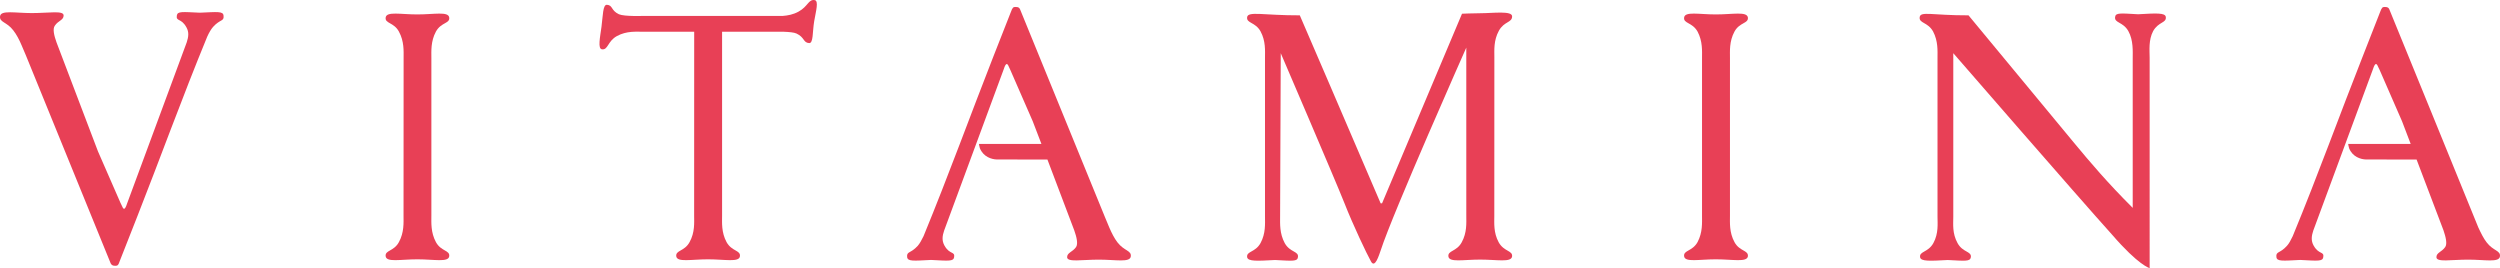
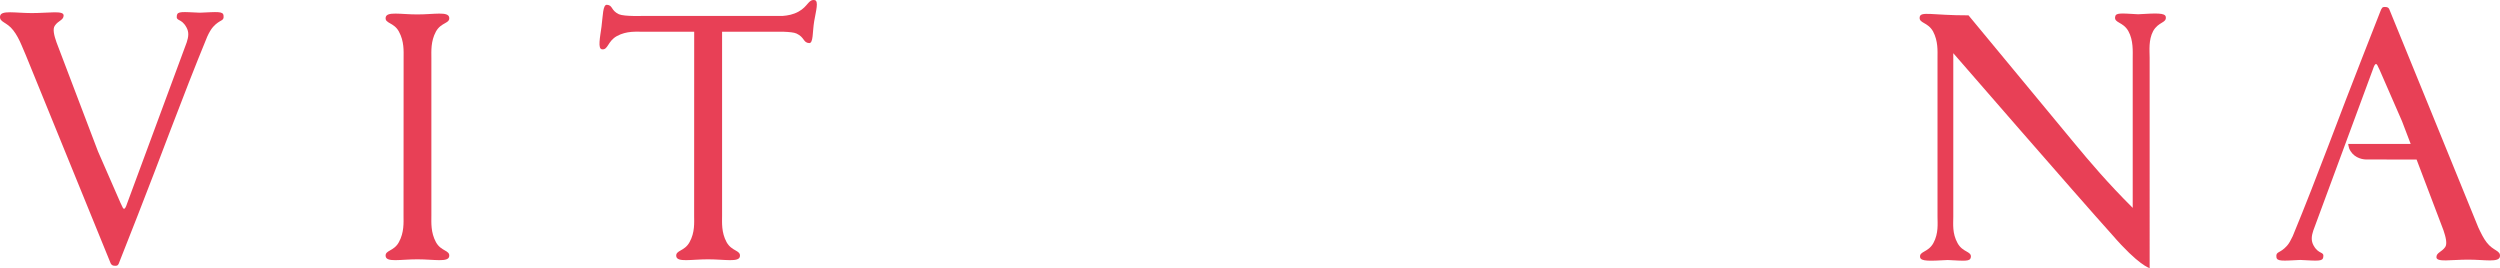
<svg xmlns="http://www.w3.org/2000/svg" version="1.1" x="0px" y="0px" width="293.224px" height="31.448px" viewBox="0 0 293.224 31.448" enable-background="new 0 0 293.224 31.448" xml:space="preserve">
  <g fill="#E84056">
-     <path d="M173.615,1.552c1.498,0,3.778-0.328,3.741,0.385c-0.018,0.736-0.934,0.551-1.552,1.668           c-0.627,1.142-0.531,2.283-0.531,3.099l-0.007,18.621c0,0.813-0.106,1.956,0.514,3.094c0.616,1.113,1.664,0.949,1.57,1.668           c-0.103,0.72-1.784,0.36-3.73,0.36h-0.035c-1.95,0-3.596,0.36-3.703-0.36c-0.1-0.72,0.961-0.556,1.562-1.668           c0.627-1.137,0.537-2.28,0.537-3.094V5.587l0,0c0,0-8.625,19.401-10.032,23.76c-0.219,0.615-0.682,2.176-1.146,1.319           c-0.475-0.845-2.112-4.28-3.119-6.851c-1.017-2.573-7.465-17.577-7.465-17.577l-0.076,19.17c0,0.82-0.074,1.958,0.54,3.103           c0.62,1.115,1.667,0.932,1.551,1.652c-0.058,0.524-0.637,0.438-2.654,0.335h-0.053c-2.038,0.104-3.164,0.189-3.251-0.335           c-0.099-0.72,0.952-0.537,1.572-1.652c0.621-1.145,0.523-2.284,0.523-3.103V6.777c0-0.806,0.098-1.954-0.523-3.101           c-0.62-1.108-1.671-0.931-1.572-1.664c0.105-0.727,1.923-0.202,6.177-0.213c0,0,6.014,13.928,9.484,22.053h0.162           l9.379-22.243C171.478,1.609,172.821,1.552,173.615,1.552z" />
-     <path d="M199.63,6.812c0-0.81,0.085-1.966-0.525-3.11c-0.622-1.101-1.679-0.93-1.574-1.652           c0.103-0.735,1.752-0.358,3.688-0.358h0.051c1.956,0,3.618-0.377,3.739,0.358c0.085,0.723-0.974,0.551-1.572,1.652           c-0.622,1.144-0.53,2.3-0.53,3.116V25.29c0,0.814-0.092,1.964,0.53,3.109c0.599,1.107,1.657,0.93,1.572,1.668           c-0.121,0.723-1.783,0.348-3.739,0.348h-0.051c-1.936,0-3.585,0.375-3.688-0.348c-0.104-0.738,0.953-0.56,1.574-1.668           c0.61-1.145,0.525-2.295,0.525-3.109V6.812z" />
    <path d="M47.339,6.812c0-0.81,0.077-1.966-0.552-3.11c-0.599-1.101-1.659-0.93-1.552-1.652           c0.11-0.735,1.743-0.358,3.698-0.358h0.038c1.939,0,3.612-0.377,3.716,0.358c0.107,0.723-0.954,0.551-1.557,1.652           c-0.62,1.144-0.534,2.3-0.534,3.116V25.29c0,0.814-0.086,1.964,0.534,3.109c0.603,1.107,1.664,0.93,1.557,1.668           c-0.104,0.723-1.777,0.348-3.716,0.348h-0.038c-1.955,0-3.588,0.375-3.698-0.348c-0.107-0.738,0.954-0.56,1.552-1.668           c0.629-1.145,0.544-2.295,0.544-3.109L47.339,6.812z" />
    <path d="M252.129,31.448c0,0-1.276-0.304-4.396-3.913C243.675,23.032,229.1,6.238,229.1,6.238V25.44           c0,0.816-0.136,1.926,0.499,3.072c0.605,1.115,1.658,0.942,1.563,1.652c-0.08,0.524-0.65,0.438-2.678,0.335h-0.06           c-2.013,0.104-3.143,0.189-3.218-0.335c-0.1-0.71,0.938-0.537,1.559-1.652c0.623-1.145,0.485-2.284,0.485-3.103V6.777           c0-0.806,0.082-1.954-0.527-3.101c-0.633-1.108-1.662-0.931-1.564-1.664c0.096-0.727,1.455-0.202,5.727-0.213           l12.378,14.952c1.884,2.276,3.939,4.698,6.881,7.63V6.864c0-0.817,0.092-2.133-0.511-3.214           c-0.619-1.105-1.664-0.935-1.553-1.664c0.066-0.512,0.644-0.427,2.671-0.315h0.052c2.025-0.112,3.154-0.197,3.222,0.315           c0.099,0.729-0.857,0.544-1.486,1.664c-0.556,1.051-0.409,2.294-0.409,3.106V31.448z" />
-     <path d="M131.071,28.433c-0.364-0.468-0.691-1.11-0.964-1.75l-0.5-1.198           c-0.095-0.249-9.964-24.39-9.964-24.39c-0.084-0.162-0.152-0.279-0.523-0.279c-0.276,0-0.359,0.044-0.559,0.601           l-2.063,5.248c-2.576,6.558-5.207,13.817-8.176,21.035c-0.227,0.464-0.444,0.861-0.676,1.128           c-0.851,0.94-1.323,0.616-1.248,1.336c0.077,0.516,0.756,0.424,2.771,0.326h0.055c2.011,0.099,2.606,0.19,2.685-0.326           c0.116-0.72-0.526-0.262-1.139-1.37c-0.314-0.575-0.247-1.126-0.033-1.75l6.98-18.895c0.152-0.49,0.275-0.639,0.357-0.639           c0.128,0,0.168,0.112,0.439,0.72l2.618,5.998l1.017,2.654h-7.329c0,0,0.069,0.407,0.109,0.505           c0.418,1.022,1.381,1.296,1.962,1.317c0.378,0.01,3.624,0.01,5.963,0.01l3.147,8.307c0.283,0.796,0.46,1.577,0.214,1.955           c-0.421,0.597-1.052,0.649-1.052,1.187c0,0.626,1.751,0.29,3.69,0.29h0.036c1.957,0,3.633,0.363,3.74-0.361           C132.738,29.367,131.844,29.444,131.071,28.433z" />
    <path d="M291.661,28.433c-0.367-0.468-0.678-1.11-0.979-1.75l-0.489-1.198           c-0.088-0.249-9.951-24.39-9.951-24.39c-0.074-0.162-0.168-0.279-0.519-0.279c-0.278,0-0.358,0.044-0.565,0.601           l-2.056,5.248c-2.595,6.558-5.206,13.817-8.19,21.035c-0.219,0.464-0.43,0.861-0.673,1.128           c-0.835,0.94-1.325,0.616-1.239,1.336c0.061,0.516,0.745,0.424,2.767,0.326h0.044c2.02,0.099,2.61,0.19,2.685-0.326           c0.121-0.72-0.524-0.262-1.138-1.37c-0.318-0.575-0.24-1.126-0.034-1.75l6.986-18.895c0.158-0.49,0.275-0.639,0.361-0.639           c0.126,0,0.162,0.112,0.447,0.72l2.617,5.998l1.012,2.654h-7.332c0,0,0.068,0.407,0.109,0.505           c0.407,1.022,1.373,1.296,1.955,1.317c0.389,0.01,3.627,0.01,5.962,0.01l3.156,8.307c0.271,0.796,0.457,1.577,0.201,1.955           c-0.419,0.597-1.032,0.649-1.032,1.187c0,0.626,1.729,0.29,3.689,0.29h0.039c1.957,0,3.607,0.363,3.72-0.361           C293.323,29.367,292.427,29.444,291.661,28.433z" />
    <path d="M26.218,1.816c-0.059-0.512-0.728-0.415-2.742-0.328h-0.061c-2.02-0.088-2.596-0.185-2.674,0.328           c-0.121,0.729,0.516,0.278,1.12,1.381c0.33,0.577,0.247,1.123,0.042,1.761l-6.987,18.884           c-0.151,0.472-0.274,0.645-0.351,0.645c-0.132,0-0.167-0.124-0.453-0.736l-2.62-5.993L6.629,4.97           C6.346,4.173,6.151,3.392,6.433,3.008c0.405-0.605,1.029-0.636,1.029-1.197c0-0.609-1.737-0.277-3.695-0.277H3.728           c-1.943,0-3.613-0.369-3.719,0.361c-0.107,0.733,0.788,0.657,1.552,1.668c0.361,0.459,0.704,1.103,0.972,1.748l0.505,1.186           c0.09,0.249,9.944,24.394,9.944,24.394c0.093,0.153,0.174,0.285,0.525,0.285c0.283,0,0.371-0.042,0.563-0.622l2.056-5.225           c2.59-6.566,5.209-13.816,8.185-21.043c0.212-0.465,0.443-0.858,0.679-1.13C25.843,2.212,26.308,2.545,26.218,1.816z" />
    <path d="M95.54,0.009c-0.727-0.106-0.764,0.747-1.883,1.356c-0.632,0.345-1.26,0.456-1.824,0.5H75.47           c0,0-2.236,0.087-2.879-0.194c-0.955-0.451-0.69-1.054-1.398-1.109c-0.499-0.039-0.473,1.295-0.645,2.583           C70.38,4.376,70.09,5.717,70.6,5.782c0.729,0.105,0.654-0.949,1.762-1.554c1.146-0.624,2.276-0.503,3.108-0.503h5.951           L81.415,25.29c0,0.814,0.102,1.964-0.536,3.109c-0.601,1.107-1.657,0.93-1.56,1.668c0.11,0.723,1.749,0.348,3.708,0.348           h0.03c1.955,0,3.633,0.375,3.728-0.348c0.1-0.738-0.949-0.56-1.566-1.668c-0.621-1.145-0.526-2.295-0.526-3.109V3.726           h7.267c0.584,0.026,1.177,0.07,1.463,0.208c0.964,0.449,0.767,1.067,1.474,1.12c0.511,0.047,0.388-1.302,0.597-2.551           C95.699,1.285,96.06,0.083,95.54,0.009z" />
  </g>
</svg>